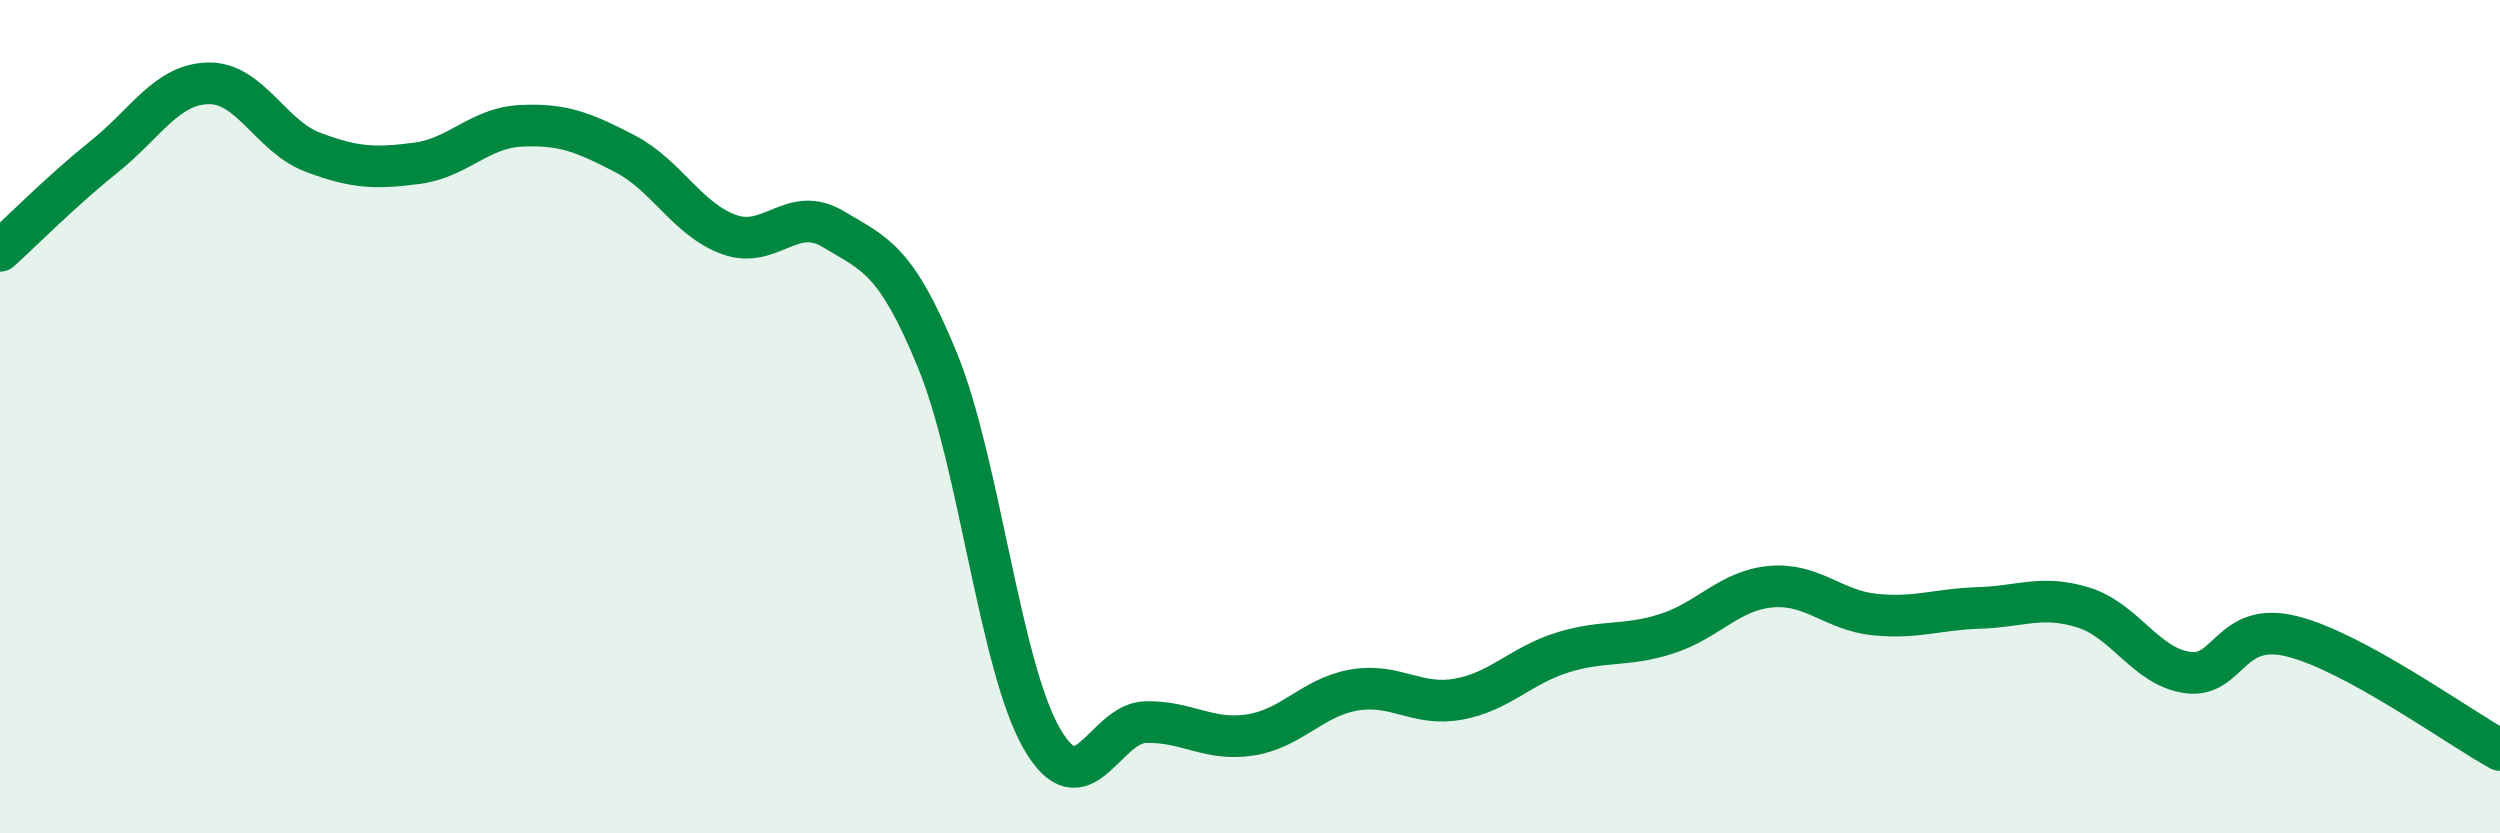
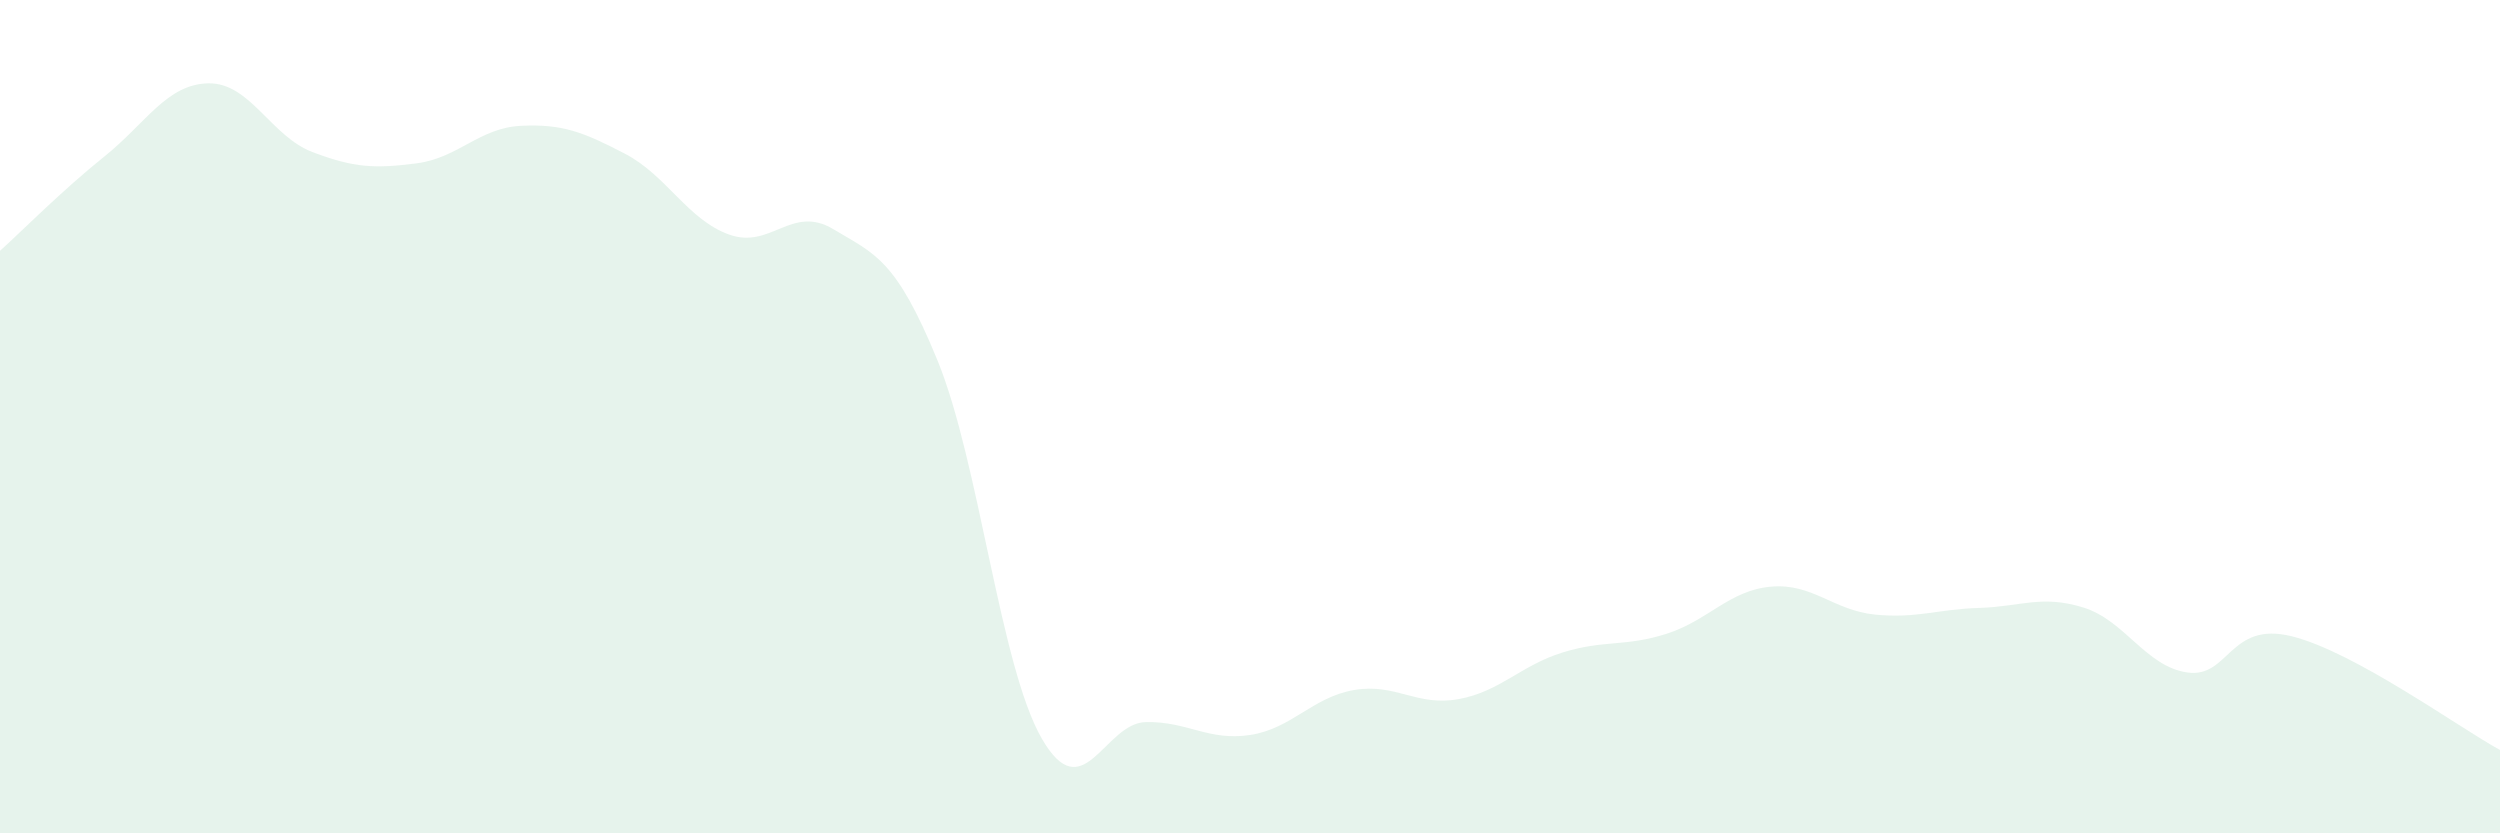
<svg xmlns="http://www.w3.org/2000/svg" width="60" height="20" viewBox="0 0 60 20">
  <path d="M 0,6.02 C 0.5,5.57 1.5,4.56 2.5,3.76 C 3.5,2.96 4,2.02 5,2 C 6,1.98 6.5,3.27 7.5,3.65 C 8.5,4.03 9,4.05 10,3.92 C 11,3.79 11.5,3.07 12.5,3.02 C 13.5,2.97 14,3.17 15,3.69 C 16,4.21 16.5,5.27 17.5,5.63 C 18.5,5.99 19,4.9 20,5.5 C 21,6.1 21.5,6.21 22.5,8.65 C 23.5,11.09 24,15.98 25,17.72 C 26,19.46 26.5,17.35 27.5,17.33 C 28.5,17.31 29,17.79 30,17.64 C 31,17.49 31.5,16.73 32.5,16.56 C 33.5,16.39 34,16.96 35,16.78 C 36,16.6 36.5,15.97 37.5,15.66 C 38.5,15.35 39,15.53 40,15.21 C 41,14.89 41.5,14.17 42.5,14.08 C 43.5,13.99 44,14.65 45,14.75 C 46,14.85 46.5,14.62 47.5,14.59 C 48.5,14.56 49,14.27 50,14.58 C 51,14.89 51.5,16 52.5,16.14 C 53.5,16.28 53.5,14.9 55,15.27 C 56.5,15.64 59,17.45 60,18L60 20L0 20Z" fill="#008740" opacity="0.1" stroke-linecap="round" stroke-linejoin="round" />
-   <path d="M 0,6.02 C 0.5,5.57 1.5,4.56 2.5,3.76 C 3.5,2.96 4,2.02 5,2 C 6,1.98 6.5,3.27 7.5,3.65 C 8.5,4.03 9,4.05 10,3.92 C 11,3.79 11.5,3.07 12.5,3.02 C 13.5,2.97 14,3.17 15,3.69 C 16,4.21 16.5,5.27 17.5,5.63 C 18.5,5.99 19,4.9 20,5.5 C 21,6.1 21.5,6.21 22.5,8.65 C 23.5,11.09 24,15.98 25,17.72 C 26,19.46 26.5,17.35 27.5,17.33 C 28.5,17.31 29,17.79 30,17.64 C 31,17.49 31.5,16.73 32.5,16.56 C 33.5,16.39 34,16.96 35,16.78 C 36,16.6 36.5,15.97 37.5,15.66 C 38.5,15.35 39,15.53 40,15.21 C 41,14.89 41.5,14.17 42.5,14.08 C 43.5,13.99 44,14.65 45,14.75 C 46,14.85 46.5,14.62 47.5,14.59 C 48.5,14.56 49,14.27 50,14.58 C 51,14.89 51.5,16 52.5,16.14 C 53.5,16.28 53.5,14.9 55,15.27 C 56.5,15.64 59,17.45 60,18" stroke="#008740" stroke-width="1" fill="none" stroke-linecap="round" stroke-linejoin="round" />
</svg>